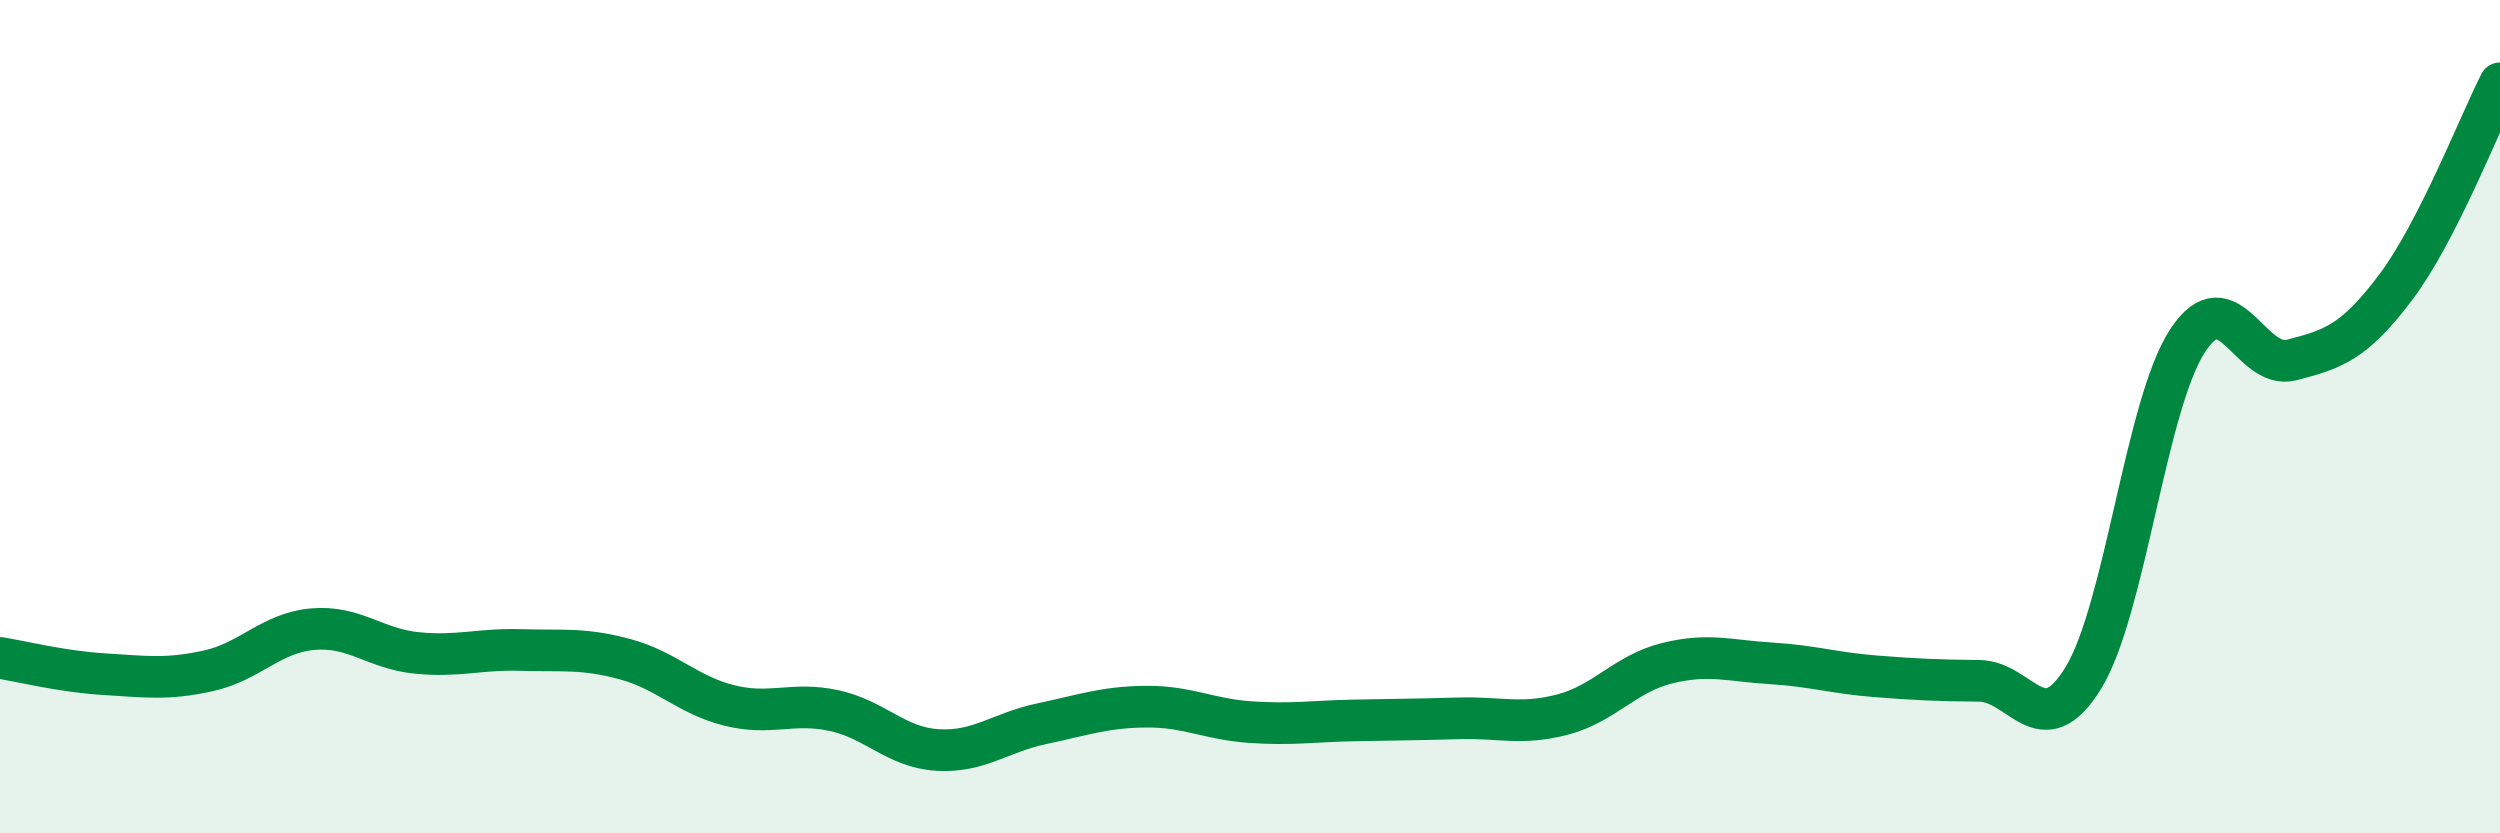
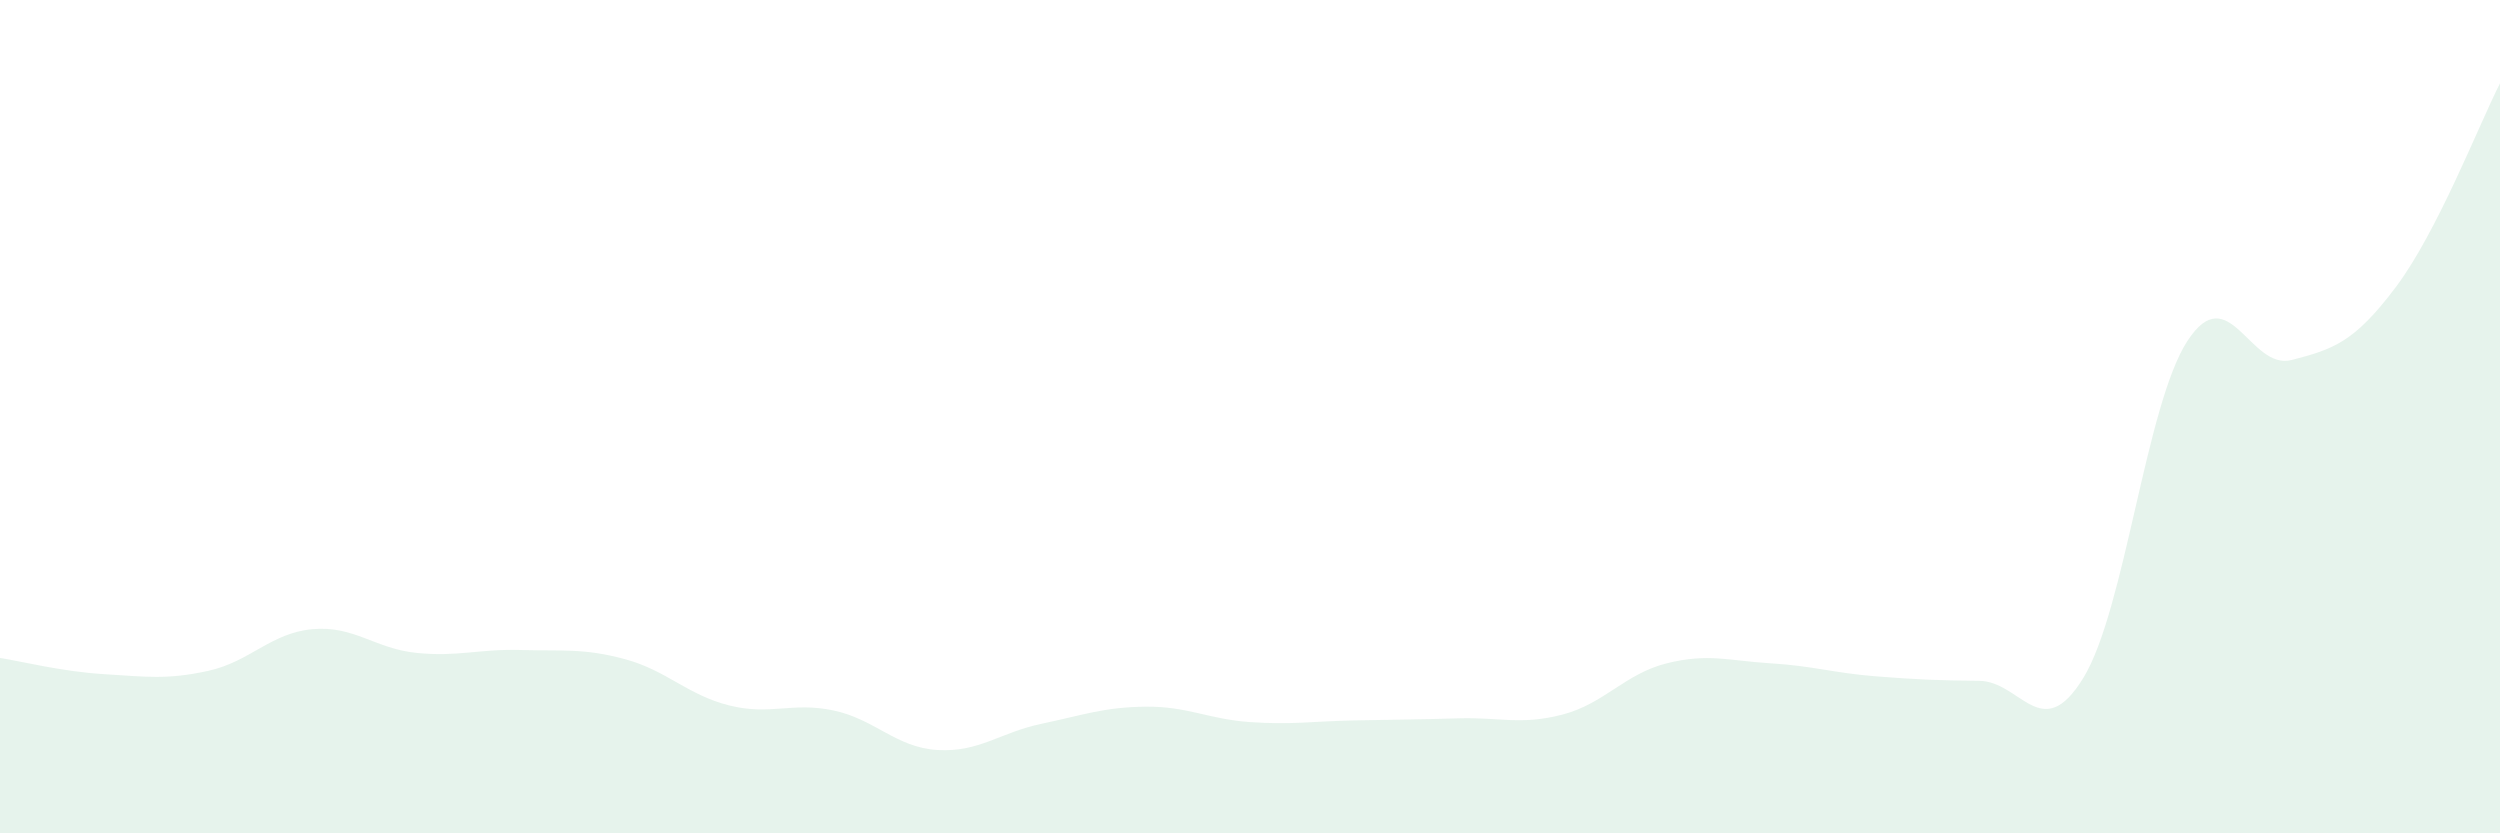
<svg xmlns="http://www.w3.org/2000/svg" width="60" height="20" viewBox="0 0 60 20">
  <path d="M 0,15.79 C 0.5,15.87 1.5,16.12 2.5,16.18 C 3.5,16.24 4,16.32 5,16.1 C 6,15.88 6.5,15.19 7.5,15.1 C 8.5,15.01 9,15.57 10,15.67 C 11,15.77 11.5,15.57 12.5,15.6 C 13.5,15.63 14,15.55 15,15.82 C 16,16.09 16.5,16.68 17.5,16.93 C 18.5,17.18 19,16.84 20,17.05 C 21,17.26 21.5,17.94 22.5,18 C 23.5,18.06 24,17.58 25,17.37 C 26,17.16 26.5,16.97 27.5,16.96 C 28.5,16.95 29,17.26 30,17.33 C 31,17.4 31.5,17.31 32.5,17.29 C 33.5,17.27 34,17.27 35,17.24 C 36,17.21 36.5,17.41 37.5,17.15 C 38.5,16.89 39,16.17 40,15.92 C 41,15.67 41.5,15.86 42.5,15.92 C 43.5,15.98 44,16.15 45,16.23 C 46,16.31 46.5,16.33 47.5,16.34 C 48.5,16.35 49,17.9 50,16.27 C 51,14.64 51.5,9.71 52.5,8.18 C 53.5,6.65 54,8.9 55,8.64 C 56,8.38 56.5,8.22 57.5,6.89 C 58.5,5.56 59.5,2.98 60,2L60 20L0 20Z" fill="#008740" opacity="0.1" stroke-linecap="round" stroke-linejoin="round" />
-   <path d="M 0,15.79 C 0.5,15.87 1.5,16.12 2.5,16.18 C 3.5,16.24 4,16.32 5,16.1 C 6,15.88 6.5,15.19 7.5,15.1 C 8.5,15.01 9,15.57 10,15.67 C 11,15.77 11.5,15.57 12.5,15.6 C 13.5,15.63 14,15.55 15,15.82 C 16,16.09 16.5,16.68 17.5,16.93 C 18.5,17.18 19,16.84 20,17.05 C 21,17.26 21.5,17.94 22.5,18 C 23.5,18.06 24,17.58 25,17.37 C 26,17.16 26.5,16.97 27.5,16.96 C 28.5,16.95 29,17.26 30,17.33 C 31,17.4 31.5,17.31 32.5,17.29 C 33.5,17.27 34,17.27 35,17.24 C 36,17.21 36.5,17.41 37.5,17.15 C 38.5,16.89 39,16.17 40,15.92 C 41,15.67 41.5,15.86 42.5,15.92 C 43.5,15.98 44,16.15 45,16.23 C 46,16.31 46.5,16.33 47.5,16.34 C 48.5,16.35 49,17.9 50,16.27 C 51,14.64 51.5,9.71 52.5,8.18 C 53.5,6.65 54,8.9 55,8.64 C 56,8.38 56.5,8.22 57.5,6.89 C 58.5,5.56 59.5,2.98 60,2" stroke="#008740" stroke-width="1" fill="none" stroke-linecap="round" stroke-linejoin="round" />
</svg>